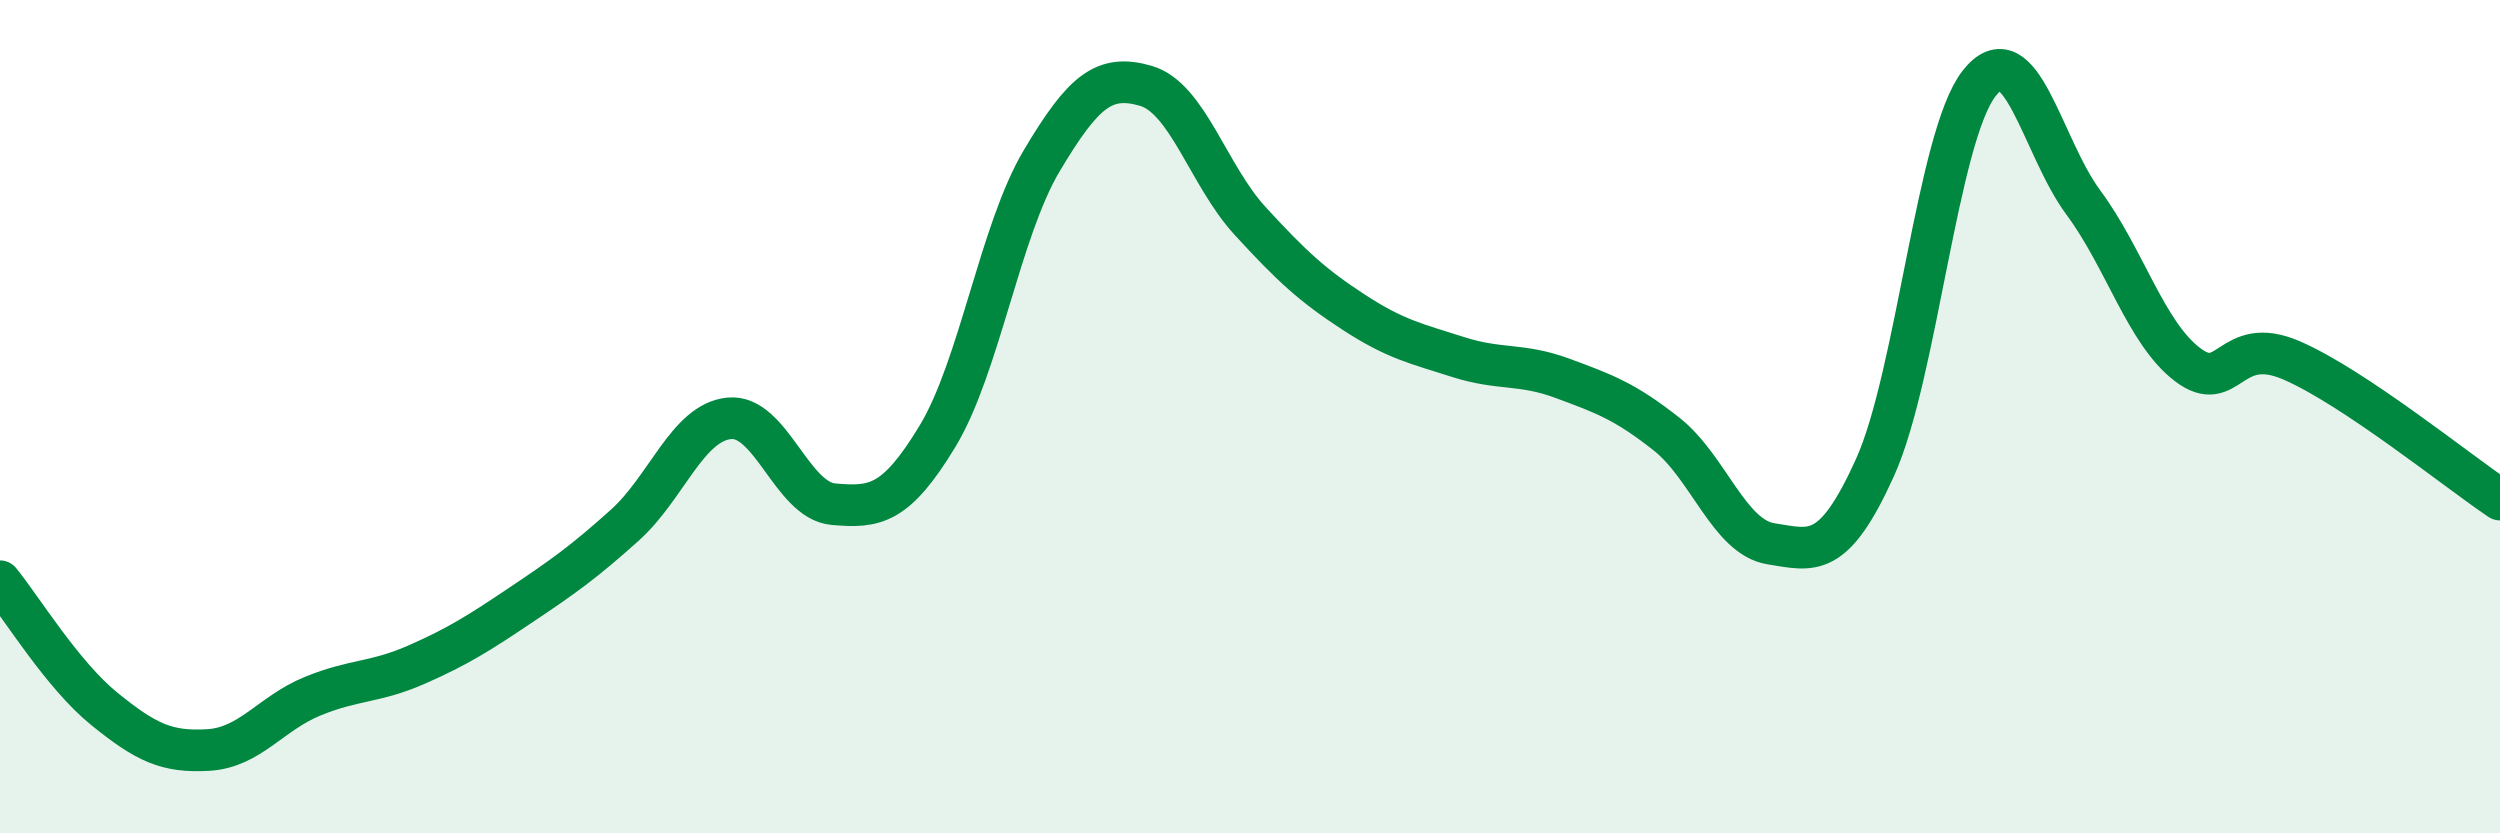
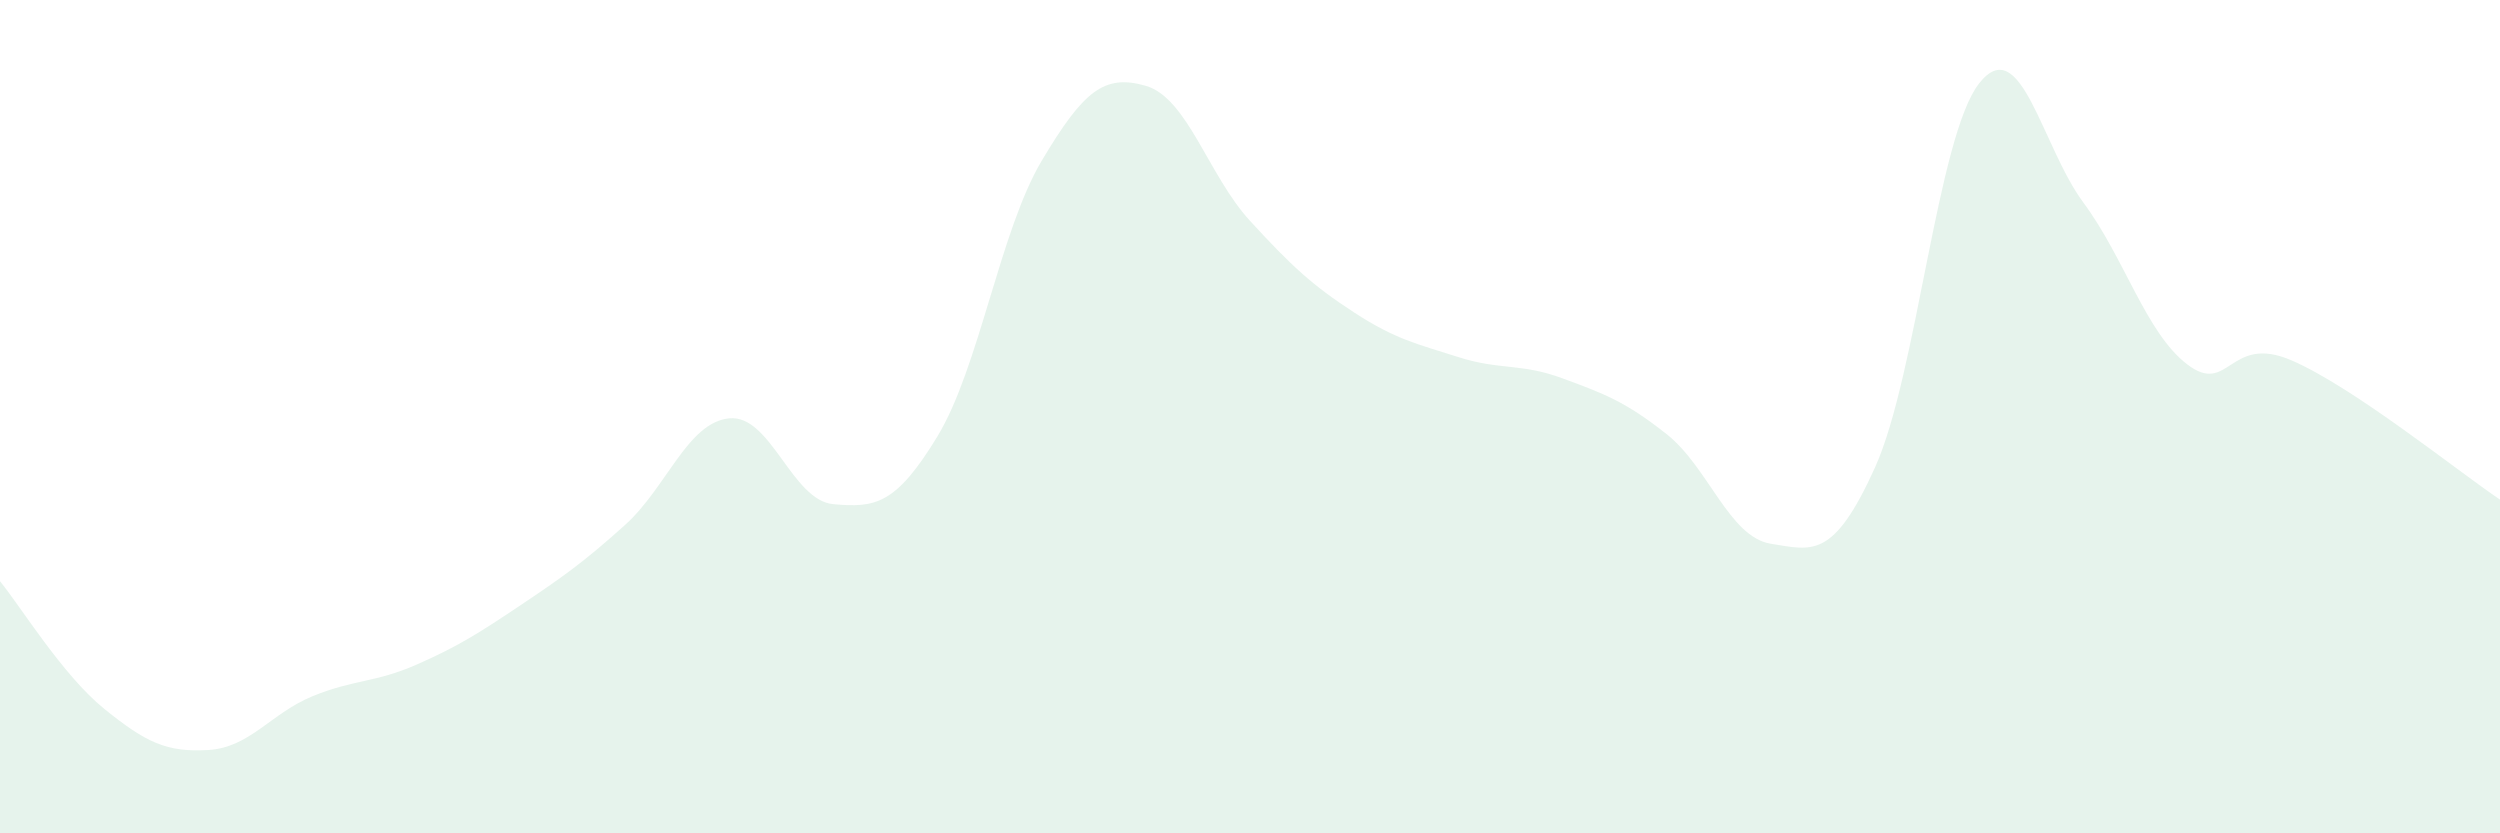
<svg xmlns="http://www.w3.org/2000/svg" width="60" height="20" viewBox="0 0 60 20">
  <path d="M 0,13.95 C 0.5,14.56 1.5,16.2 2.5,17.01 C 3.5,17.82 4,18.06 5,18 C 6,17.94 6.5,17.12 7.5,16.71 C 8.5,16.3 9,16.39 10,15.95 C 11,15.51 11.5,15.19 12.5,14.52 C 13.5,13.85 14,13.5 15,12.6 C 16,11.7 16.5,10.14 17.5,10.04 C 18.5,9.94 19,12.01 20,12.1 C 21,12.19 21.5,12.12 22.5,10.47 C 23.5,8.82 24,5.54 25,3.86 C 26,2.18 26.5,1.77 27.5,2.06 C 28.5,2.35 29,4.21 30,5.3 C 31,6.39 31.5,6.85 32.5,7.5 C 33.5,8.15 34,8.25 35,8.57 C 36,8.89 36.5,8.71 37.5,9.08 C 38.5,9.45 39,9.63 40,10.42 C 41,11.21 41.5,12.89 42.5,13.05 C 43.5,13.21 44,13.43 45,11.22 C 46,9.01 46.5,3.27 47.5,2 C 48.5,0.73 49,3.51 50,4.86 C 51,6.21 51.5,7.99 52.5,8.75 C 53.5,9.51 53.5,8 55,8.65 C 56.5,9.3 59,11.32 60,11.99L60 20L0 20Z" fill="#008740" opacity="0.1" stroke-linecap="round" stroke-linejoin="round" />
-   <path d="M 0,13.95 C 0.5,14.56 1.5,16.2 2.5,17.01 C 3.5,17.82 4,18.06 5,18 C 6,17.94 6.5,17.12 7.5,16.71 C 8.5,16.3 9,16.39 10,15.95 C 11,15.51 11.5,15.19 12.5,14.52 C 13.5,13.85 14,13.5 15,12.6 C 16,11.7 16.5,10.14 17.5,10.04 C 18.5,9.94 19,12.01 20,12.1 C 21,12.19 21.5,12.12 22.5,10.47 C 23.5,8.82 24,5.54 25,3.86 C 26,2.18 26.5,1.77 27.5,2.06 C 28.5,2.35 29,4.21 30,5.3 C 31,6.39 31.5,6.85 32.5,7.5 C 33.5,8.15 34,8.25 35,8.57 C 36,8.89 36.5,8.71 37.5,9.08 C 38.5,9.45 39,9.63 40,10.42 C 41,11.21 41.5,12.89 42.5,13.05 C 43.5,13.21 44,13.43 45,11.22 C 46,9.01 46.5,3.27 47.5,2 C 48.5,0.73 49,3.51 50,4.86 C 51,6.21 51.5,7.99 52.5,8.75 C 53.5,9.51 53.5,8 55,8.65 C 56.5,9.3 59,11.32 60,11.99" stroke="#008740" stroke-width="1" fill="none" stroke-linecap="round" stroke-linejoin="round" />
</svg>